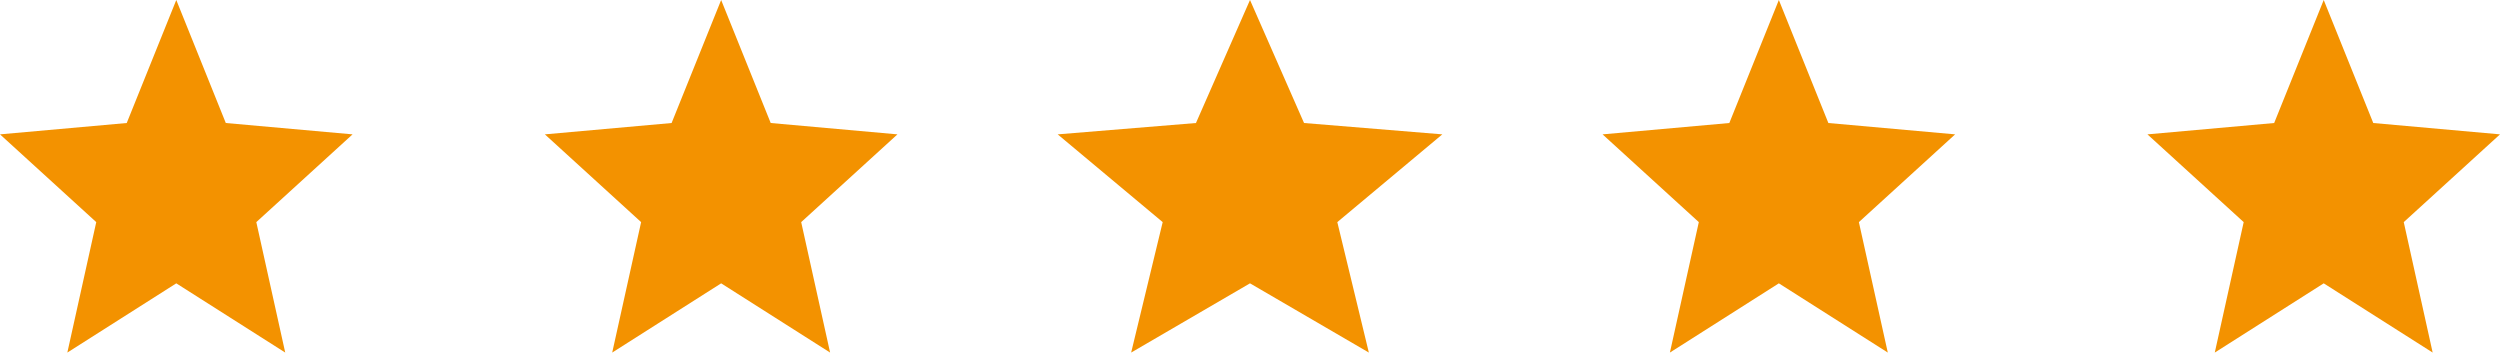
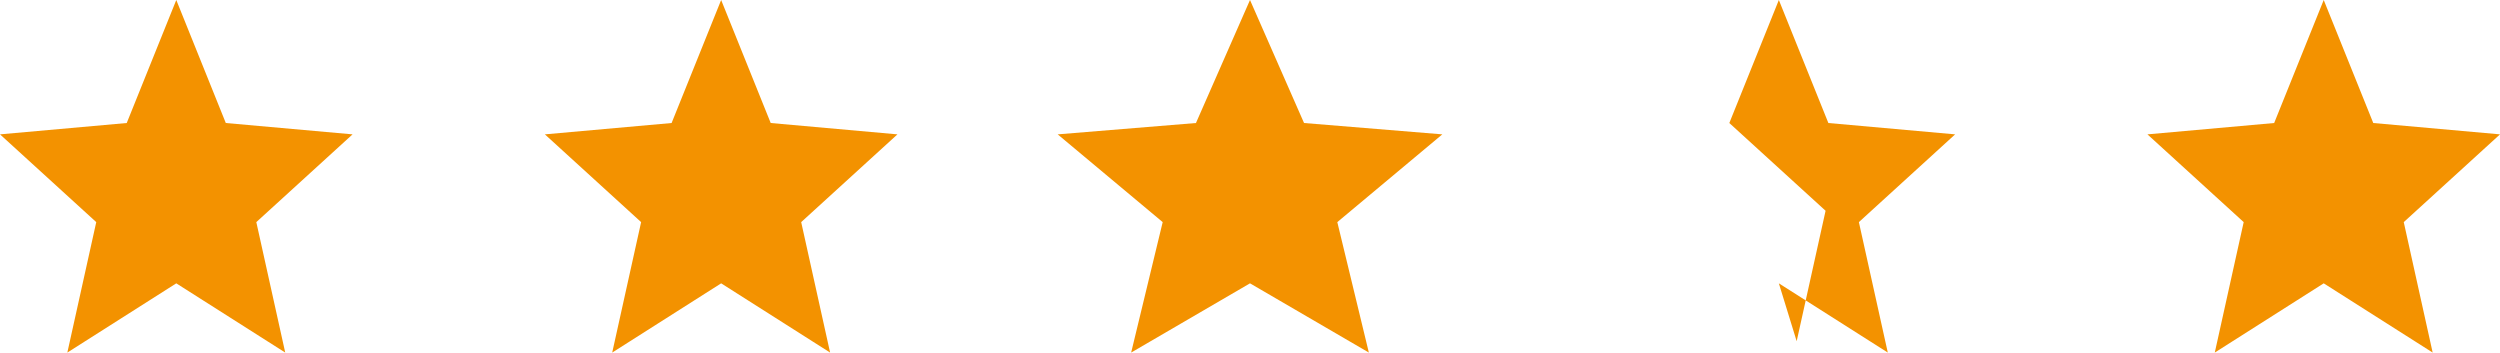
<svg xmlns="http://www.w3.org/2000/svg" width="78" height="11" viewBox="0 0 78 11" fill="none">
-   <path d="M5.5 8.84 8.899 11l-.902-4.07L11 4.192l-3.955-.354L5.5 0 3.954 3.838 0 4.192 3.003 6.93 2.101 11 5.5 8.84zM22.5 8.84 25.899 11l-.902-4.07L28 4.192l-3.954-.354L22.5 0l-1.546 3.838L17 4.192l3.003 2.738-.902 4.07L22.5 8.84zM39 8.84 42.708 11l-.984-4.07L45 4.192l-4.314-.354L39 0l-1.686 3.838L33 4.192l3.276 2.738-.984 4.07L39 8.84zM55.5 8.84 58.899 11l-.902-4.07L61 4.192l-3.955-.354L55.5 0l-1.545 3.838L50 4.192l3.003 2.738-.902 4.07L55.5 8.84zM72.5 8.84 75.899 11l-.902-4.07L78 4.192l-3.954-.354L72.5 0l-1.546 3.838L67 4.192l3.003 2.738-.902 4.07L72.5 8.84z" fill="#F39200" />
+   <path d="M5.5 8.84 8.899 11l-.902-4.07L11 4.192l-3.955-.354L5.5 0 3.954 3.838 0 4.192 3.003 6.93 2.101 11 5.5 8.84zM22.5 8.84 25.899 11l-.902-4.07L28 4.192l-3.954-.354L22.5 0l-1.546 3.838L17 4.192l3.003 2.738-.902 4.07L22.5 8.84zM39 8.84 42.708 11l-.984-4.07L45 4.192l-4.314-.354L39 0l-1.686 3.838L33 4.192l3.276 2.738-.984 4.07L39 8.84zM55.5 8.84 58.899 11l-.902-4.07L61 4.192l-3.955-.354L55.5 0l-1.545 3.838l3.003 2.738-.902 4.07L55.5 8.84zM72.5 8.84 75.899 11l-.902-4.07L78 4.192l-3.954-.354L72.5 0l-1.546 3.838L67 4.192l3.003 2.738-.902 4.07L72.5 8.84z" fill="#F39200" />
</svg>